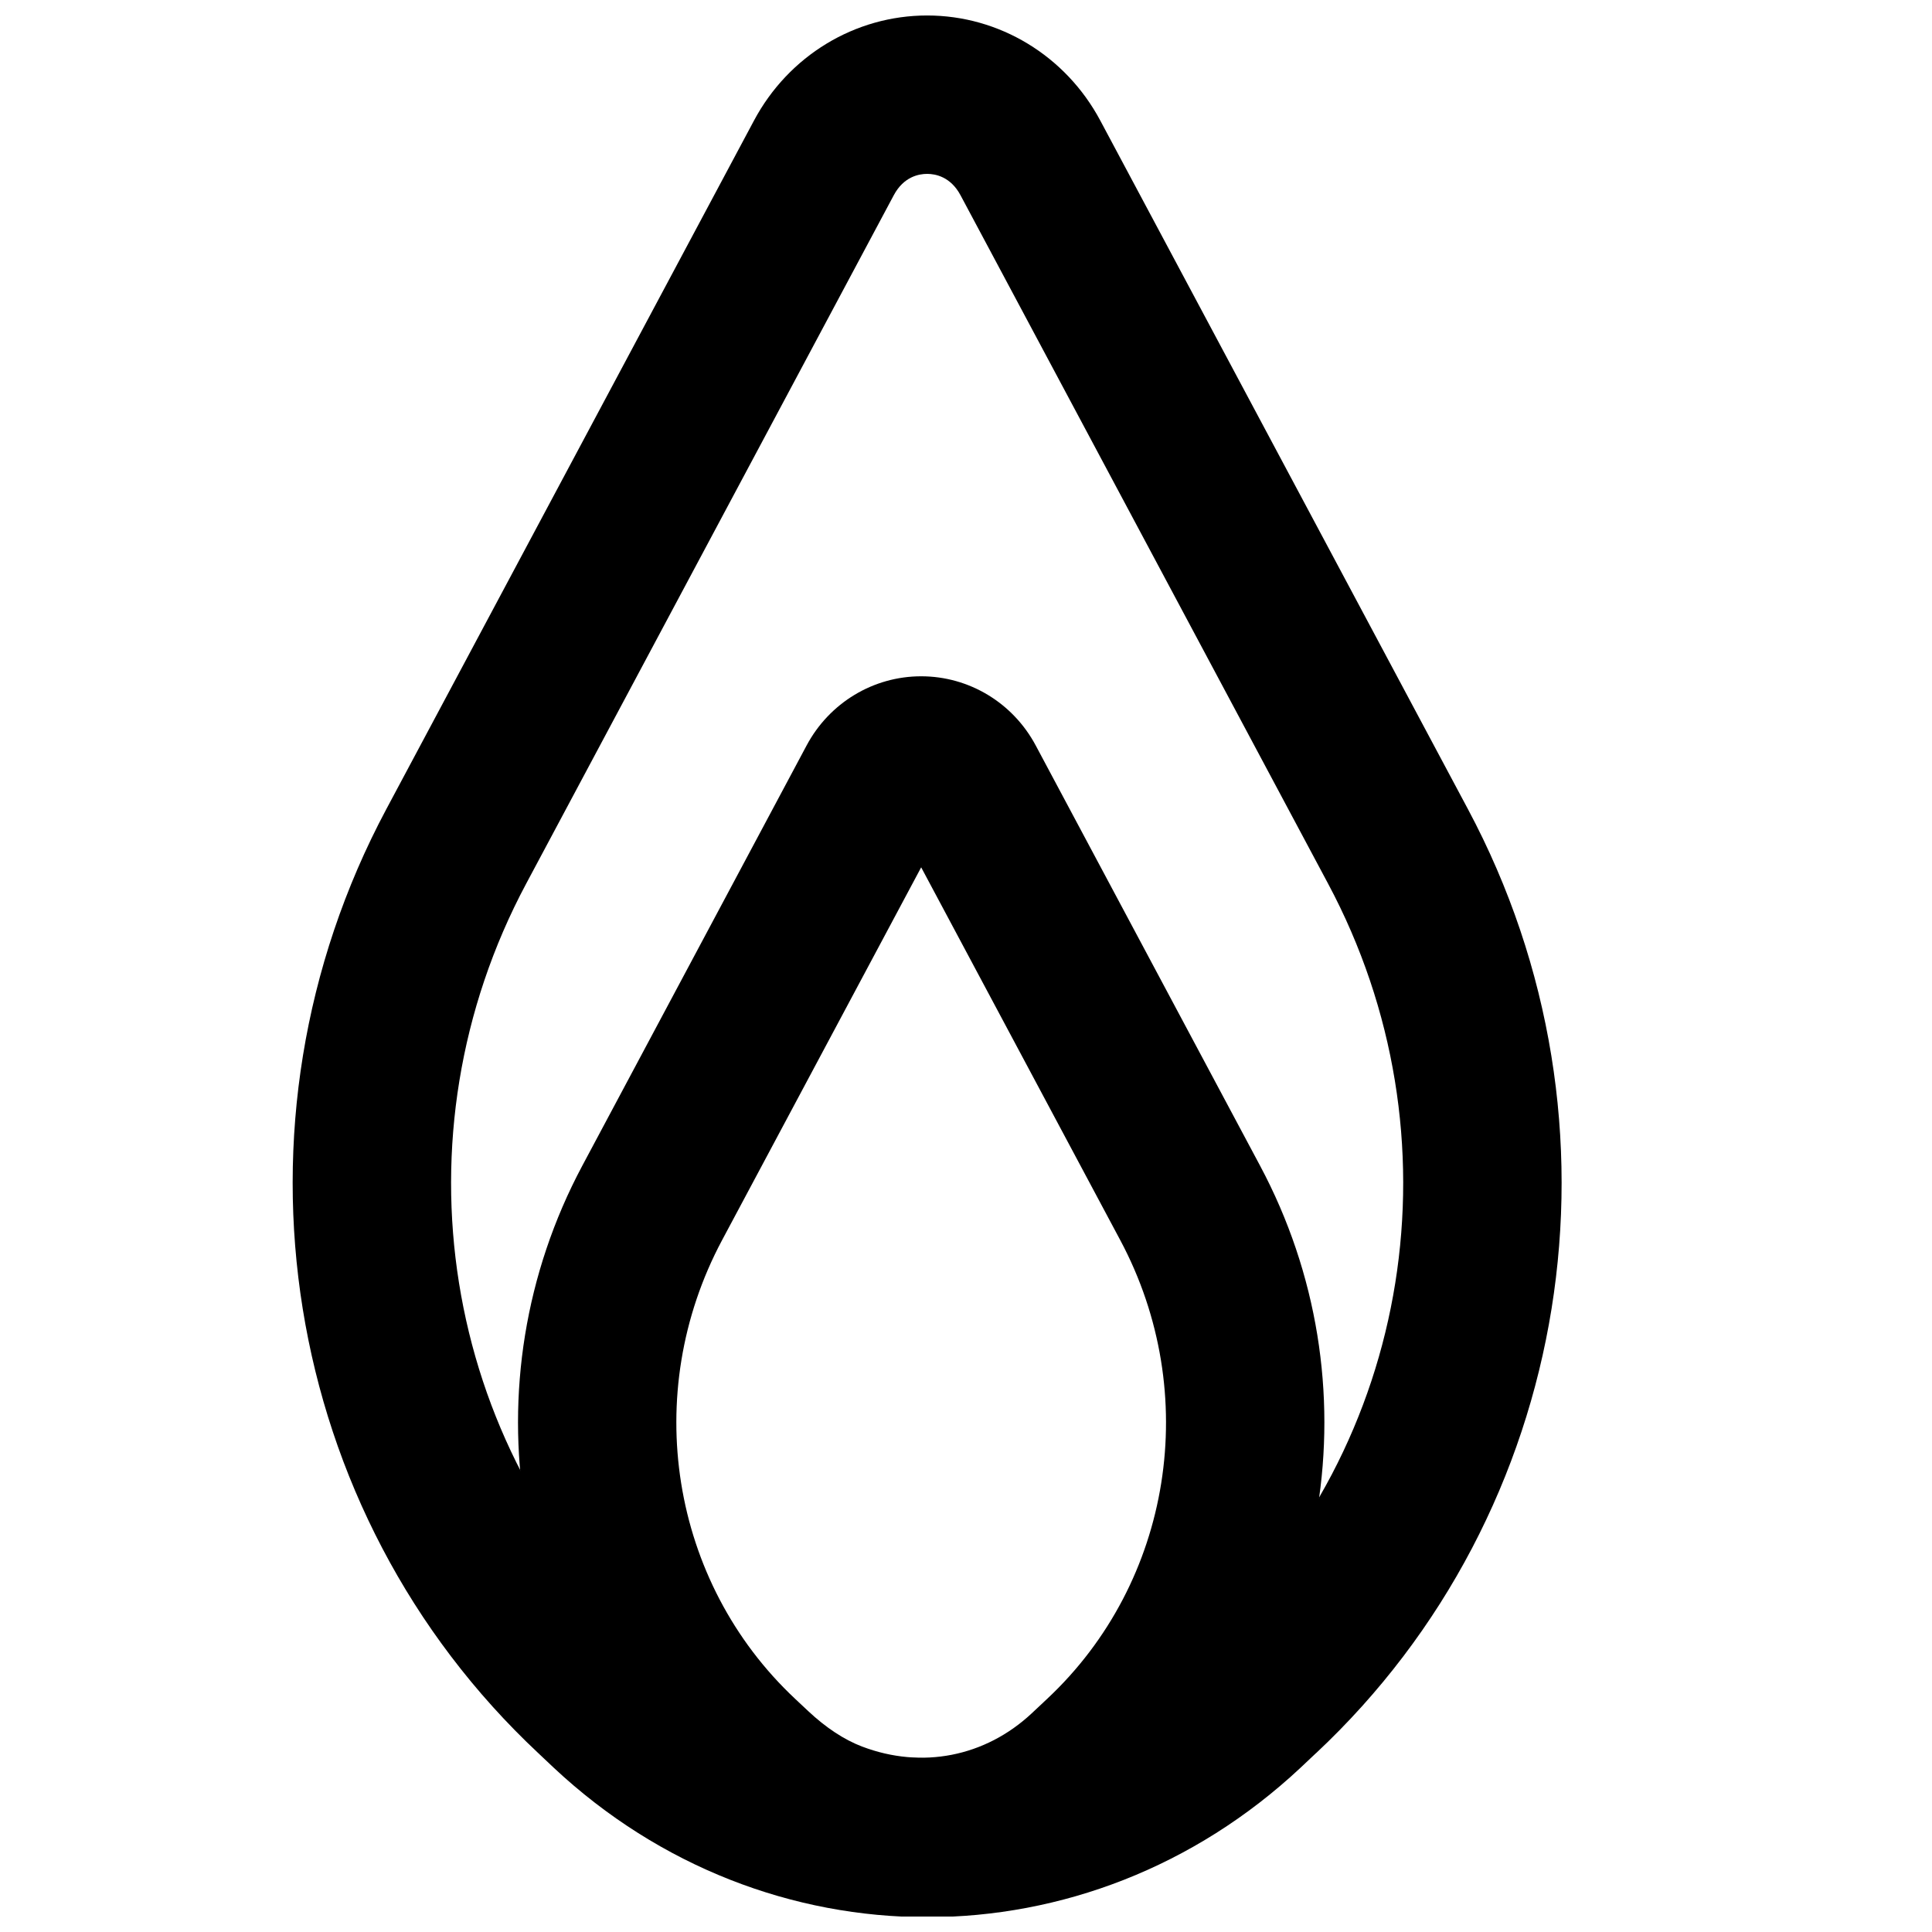
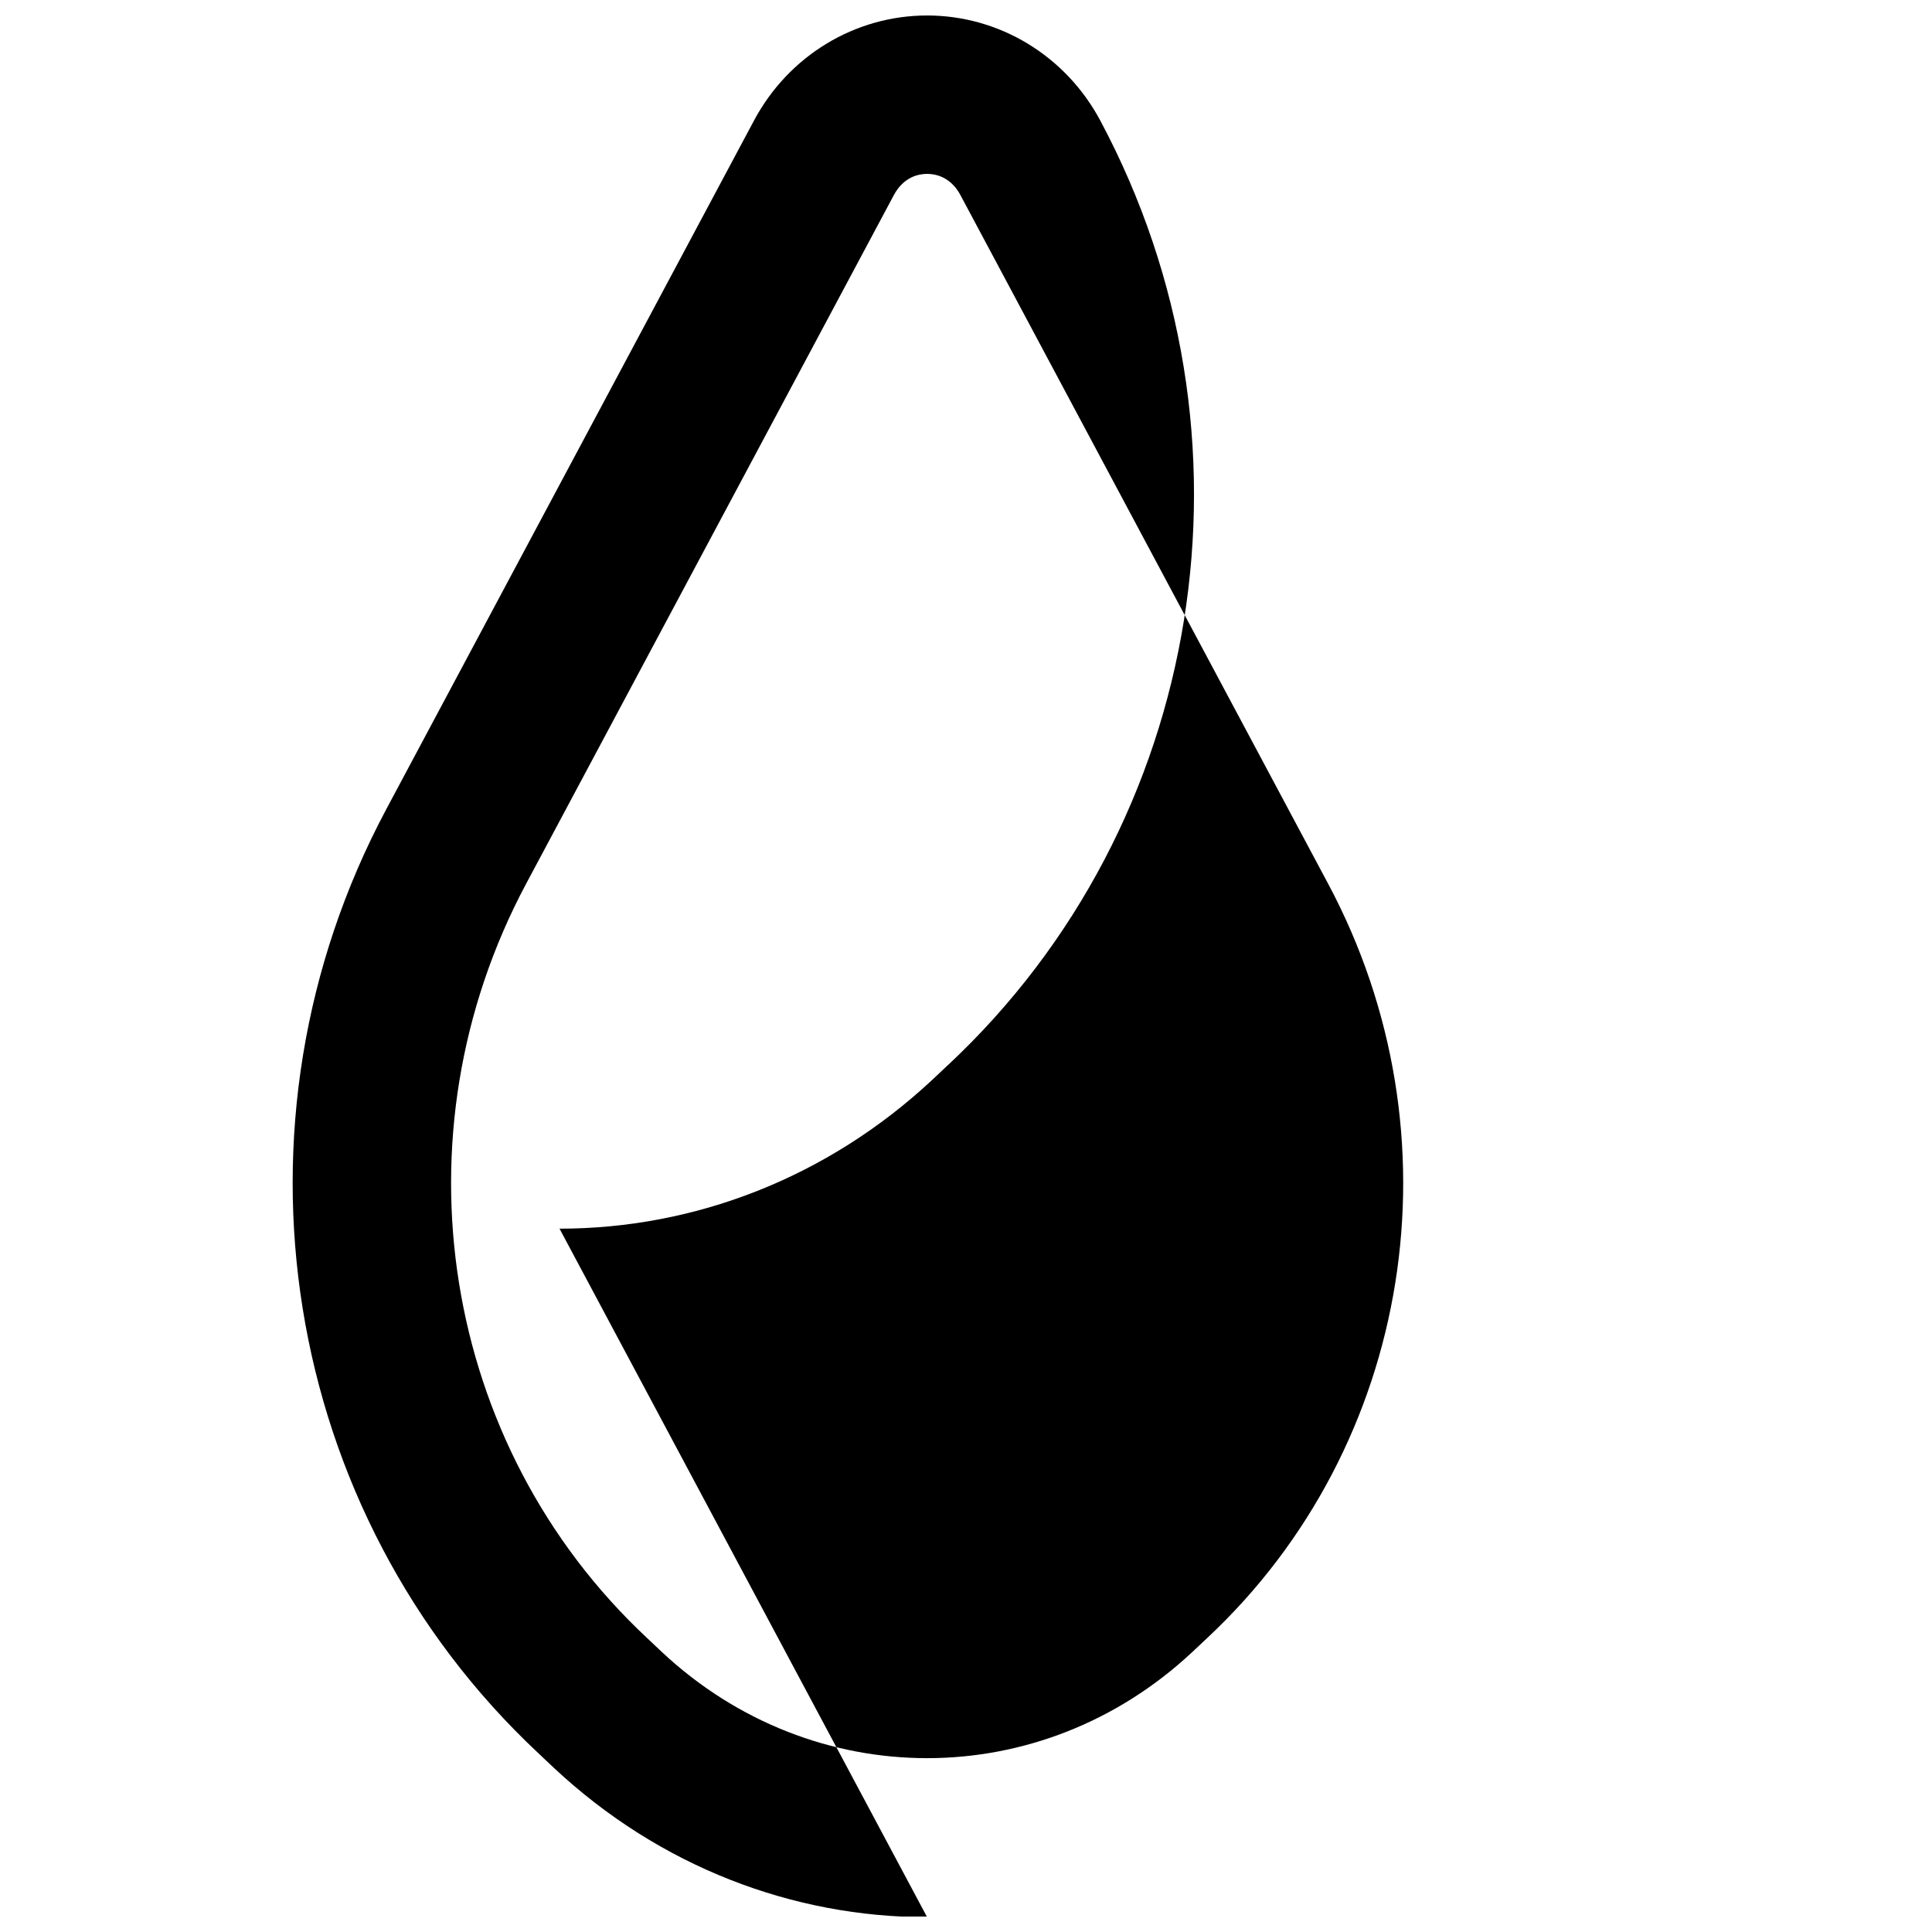
<svg xmlns="http://www.w3.org/2000/svg" width="800px" height="800px" version="1.1" viewBox="144 144 512 512">
  <defs>
    <clipPath id="b">
      <path d="m221 148.09h337v503.81h-337z" />
    </clipPath>
    <clipPath id="a">
      <path d="m281 323h214v328.9h-214z" />
    </clipPath>
  </defs>
  <g>
    <g clip-path="url(#b)">
-       <path d="m389.7 190.08c-2.184 0-6.211 0.734-8.836 5.648l-97.426 182.46c-35.621 66.691-22.48 148.86 31.93 199.8l4.074 3.844c40.07 37.469 100.45 37.469 140.52-0.02l4.07-3.824c54.414-50.945 67.555-133.11 31.93-199.8l-97.422-182.46c-2.625-4.914-6.656-5.648-8.84-5.648m0 461.99c-35.371 0-70.742-13.203-98.957-39.609l-4.07-3.844c-68.266-63.898-84.828-166.78-40.285-250.2l97.426-182.46c9.172-17.191 26.766-27.855 45.887-27.855 19.125 0 36.715 10.664 45.891 27.855l97.422 182.46c44.547 83.422 27.984 186.3-40.281 250.22v-0.02l-4.074 3.844c-28.215 26.406-63.586 39.609-98.957 39.609" fill-rule="evenodd" />
+       <path d="m389.7 190.08c-2.184 0-6.211 0.734-8.836 5.648l-97.426 182.46c-35.621 66.691-22.48 148.86 31.93 199.8l4.074 3.844c40.07 37.469 100.45 37.469 140.52-0.02l4.07-3.824c54.414-50.945 67.555-133.11 31.93-199.8l-97.422-182.46c-2.625-4.914-6.656-5.648-8.84-5.648m0 461.99c-35.371 0-70.742-13.203-98.957-39.609l-4.07-3.844c-68.266-63.898-84.828-166.78-40.285-250.2l97.426-182.46c9.172-17.191 26.766-27.855 45.887-27.855 19.125 0 36.715 10.664 45.891 27.855c44.547 83.422 27.984 186.3-40.281 250.22v-0.02l-4.074 3.844c-28.215 26.406-63.586 39.609-98.957 39.609" fill-rule="evenodd" />
    </g>
    <g clip-path="url(#a)">
-       <path d="m372.48 606.86c15.766 6.004 32.578 2.727 44.922-8.797l4.117-3.863c33.082-30.961 41.039-80.922 19.375-121.52l-52.773-98.828-52.777 98.828c-21.664 40.602-13.684 90.562 19.398 121.55l3.422 3.211c4.742 4.449 9.551 7.598 14.316 9.426m15.66 44.922c-10.266 0-20.637-1.867-30.648-5.711h-0.02c-9.867-3.777-19.273-9.824-27.984-17.988l-3.422-3.211c-46.938-43.938-58.336-114.66-27.75-171.95l59.449-111.38c6.047-11.312 17.676-18.324 30.355-18.324 12.676 0 24.309 7.012 30.352 18.324l59.449 111.36c30.609 57.309 19.211 128.01-27.707 171.95l-4.117 3.863c-16.141 15.113-36.816 23.07-57.957 23.07" fill-rule="evenodd" />
-     </g>
+       </g>
  </g>
</svg>